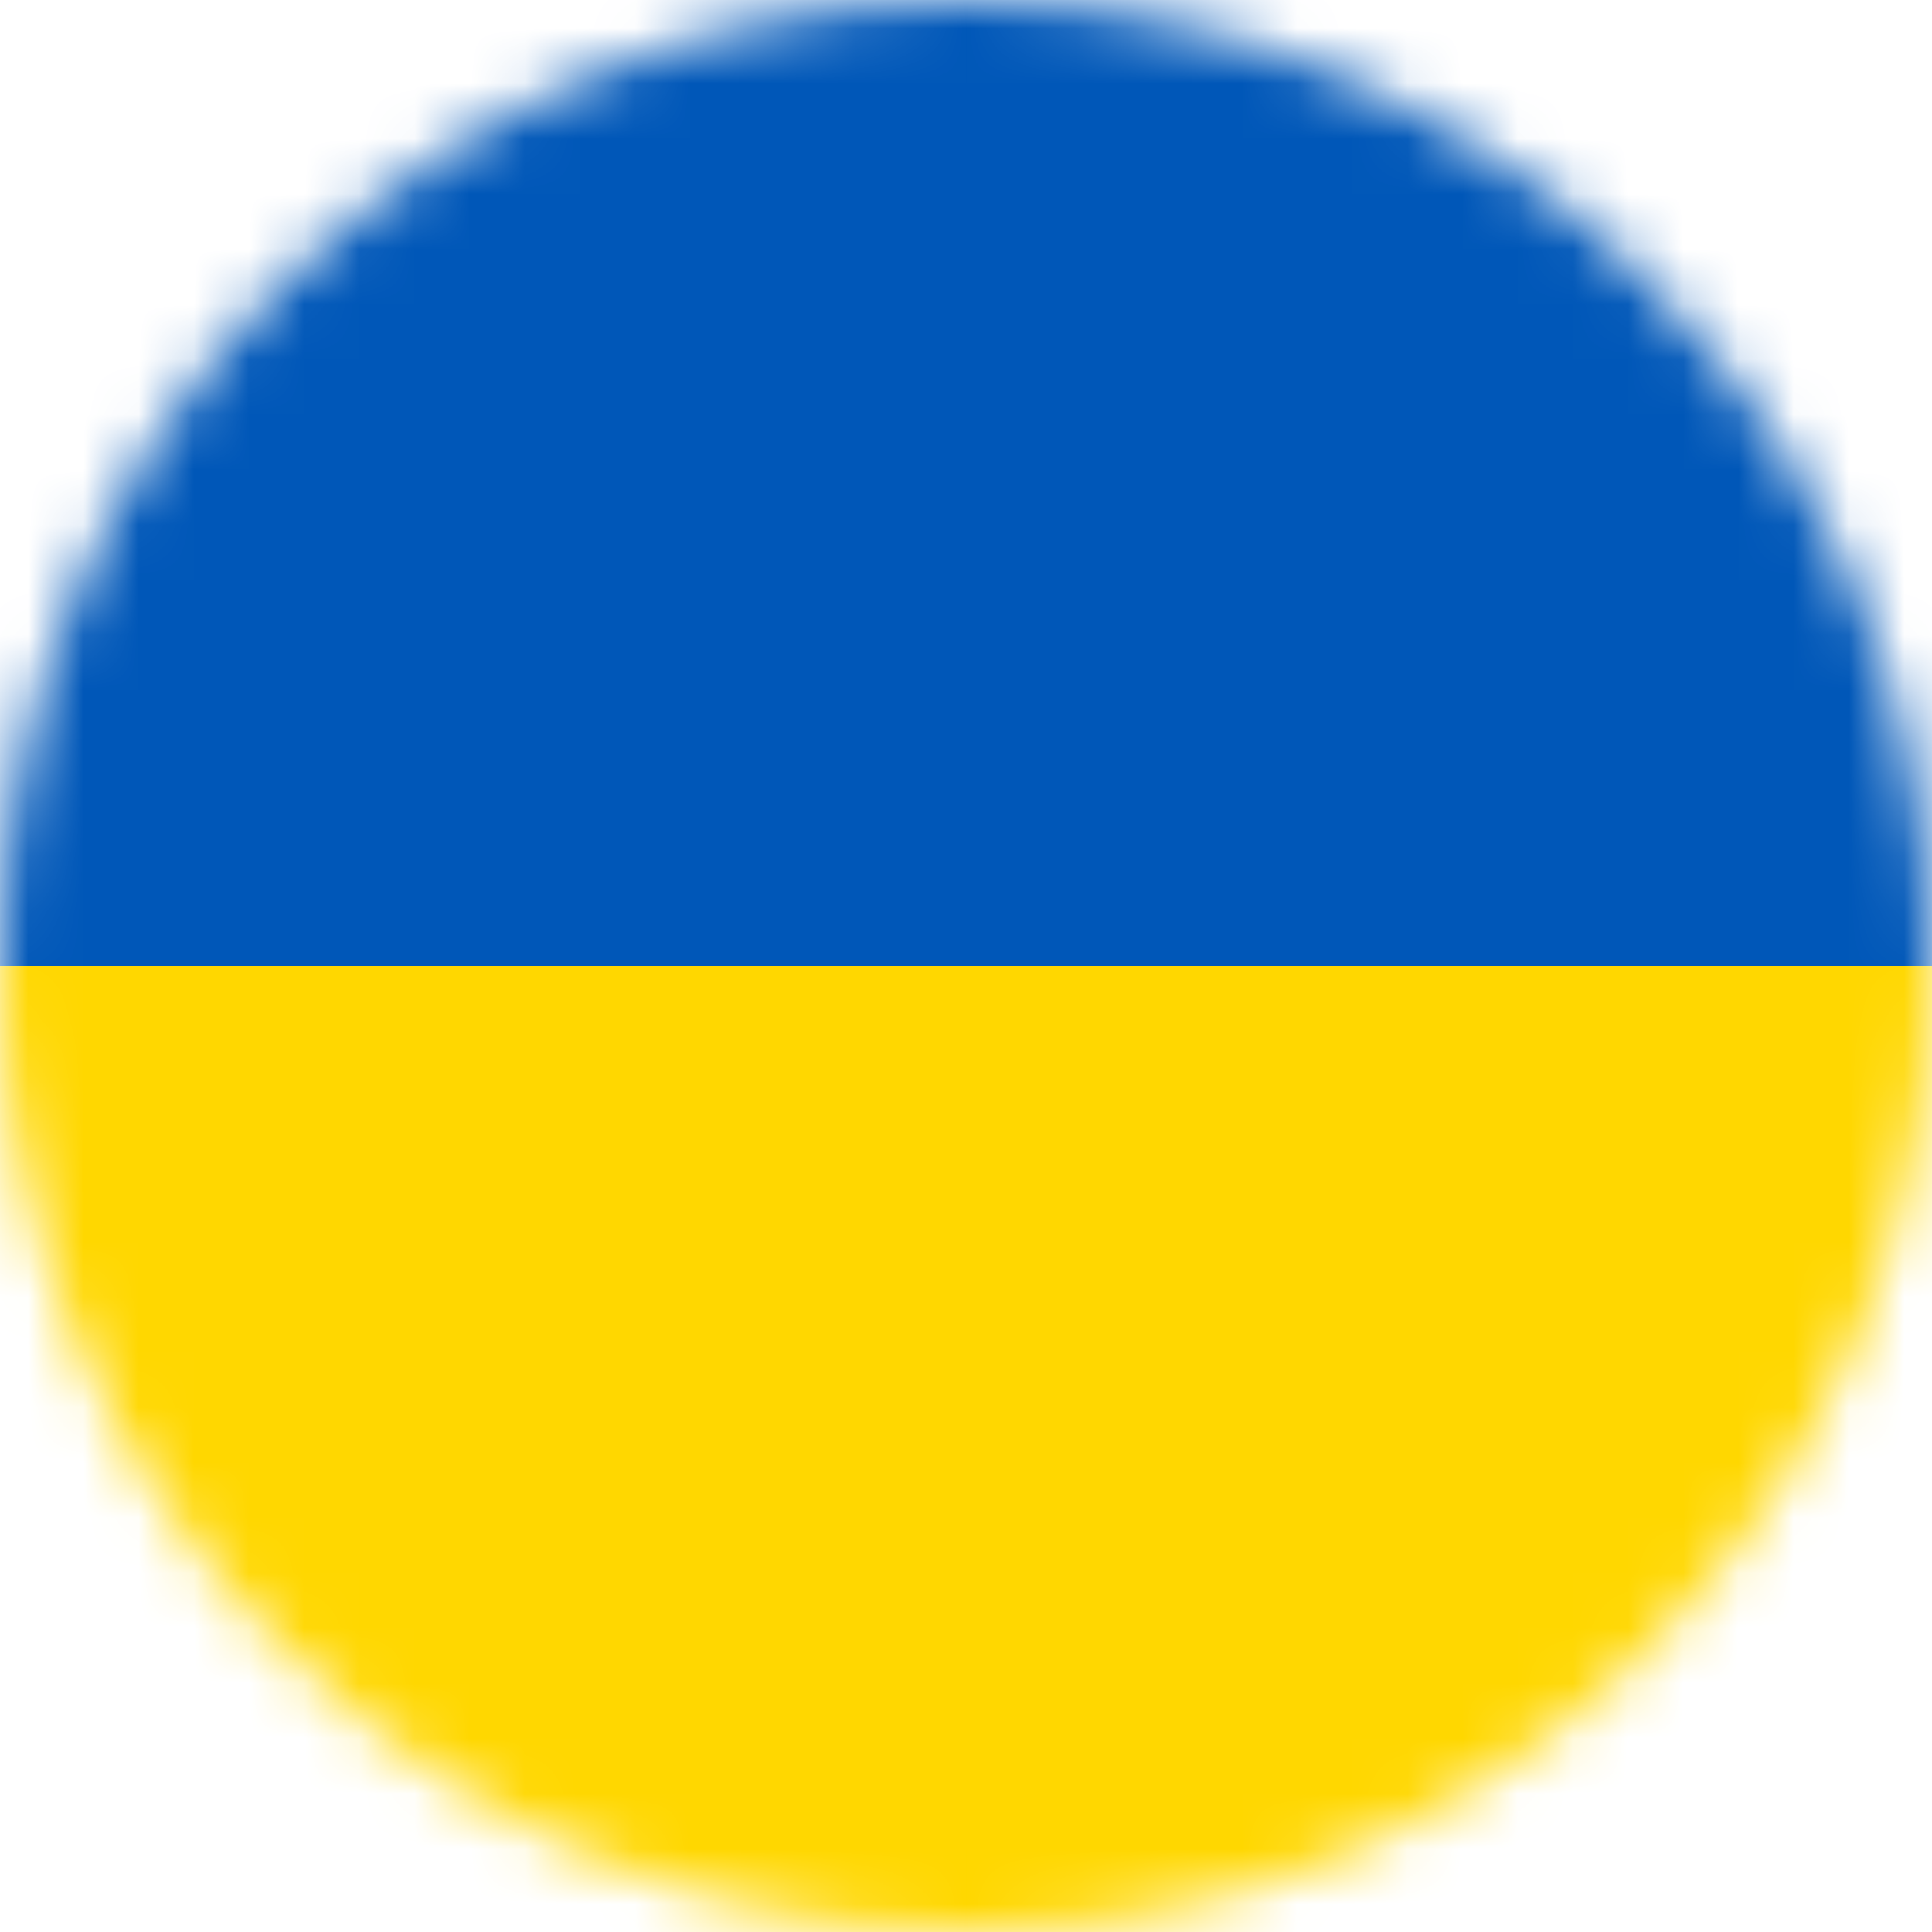
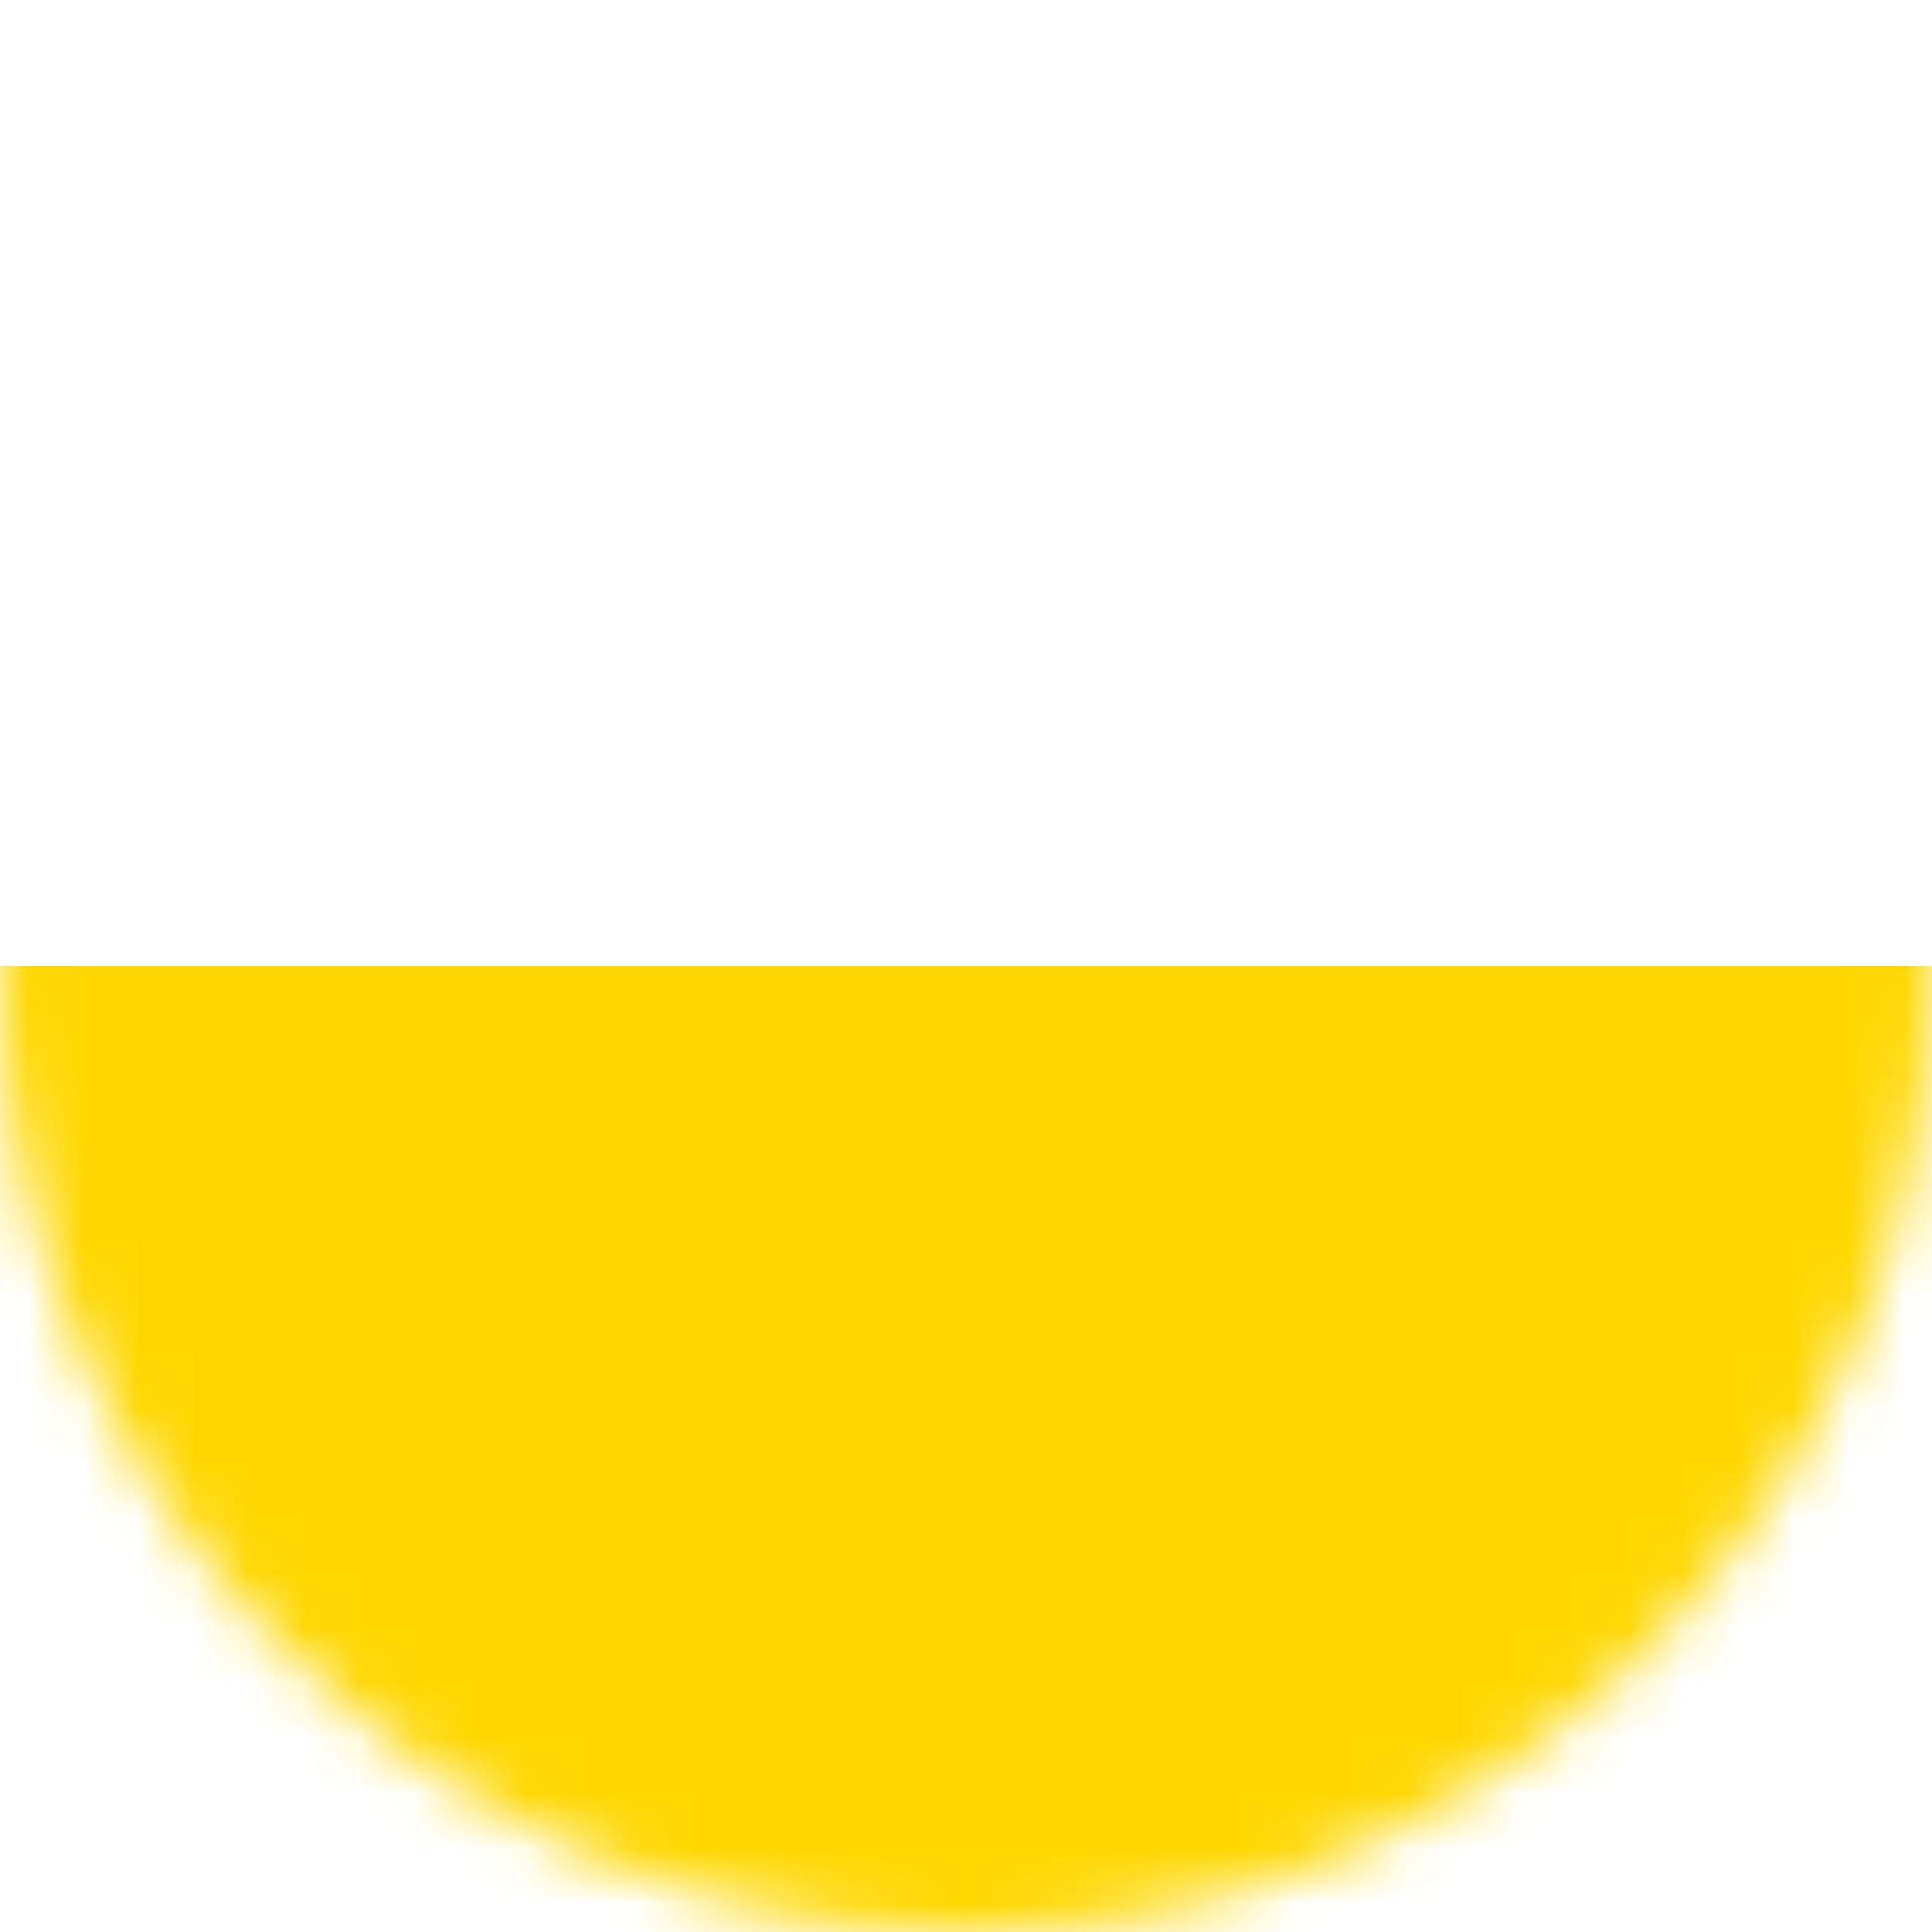
<svg xmlns="http://www.w3.org/2000/svg" width="35" height="35" viewBox="0 0 35 35" fill="none">
  <mask id="mask0_12127_5789" style="mask-type:luminance" maskUnits="userSpaceOnUse" x="0" y="0" width="35" height="35">
    <path d="M17.5 35C27.165 35 35 27.165 35 17.5C35 7.835 27.165 0 17.5 0C7.835 0 0 7.835 0 17.5C0 27.165 7.835 35 17.5 35Z" fill="white" />
  </mask>
  <g mask="url(#mask0_12127_5789)">
-     <path d="M43.44 0H-9.06V17.5H43.44V0Z" fill="#0057B8" />
    <path d="M43.44 17.5H-9.06V35H43.44V17.5Z" fill="#FFD700" />
  </g>
</svg>